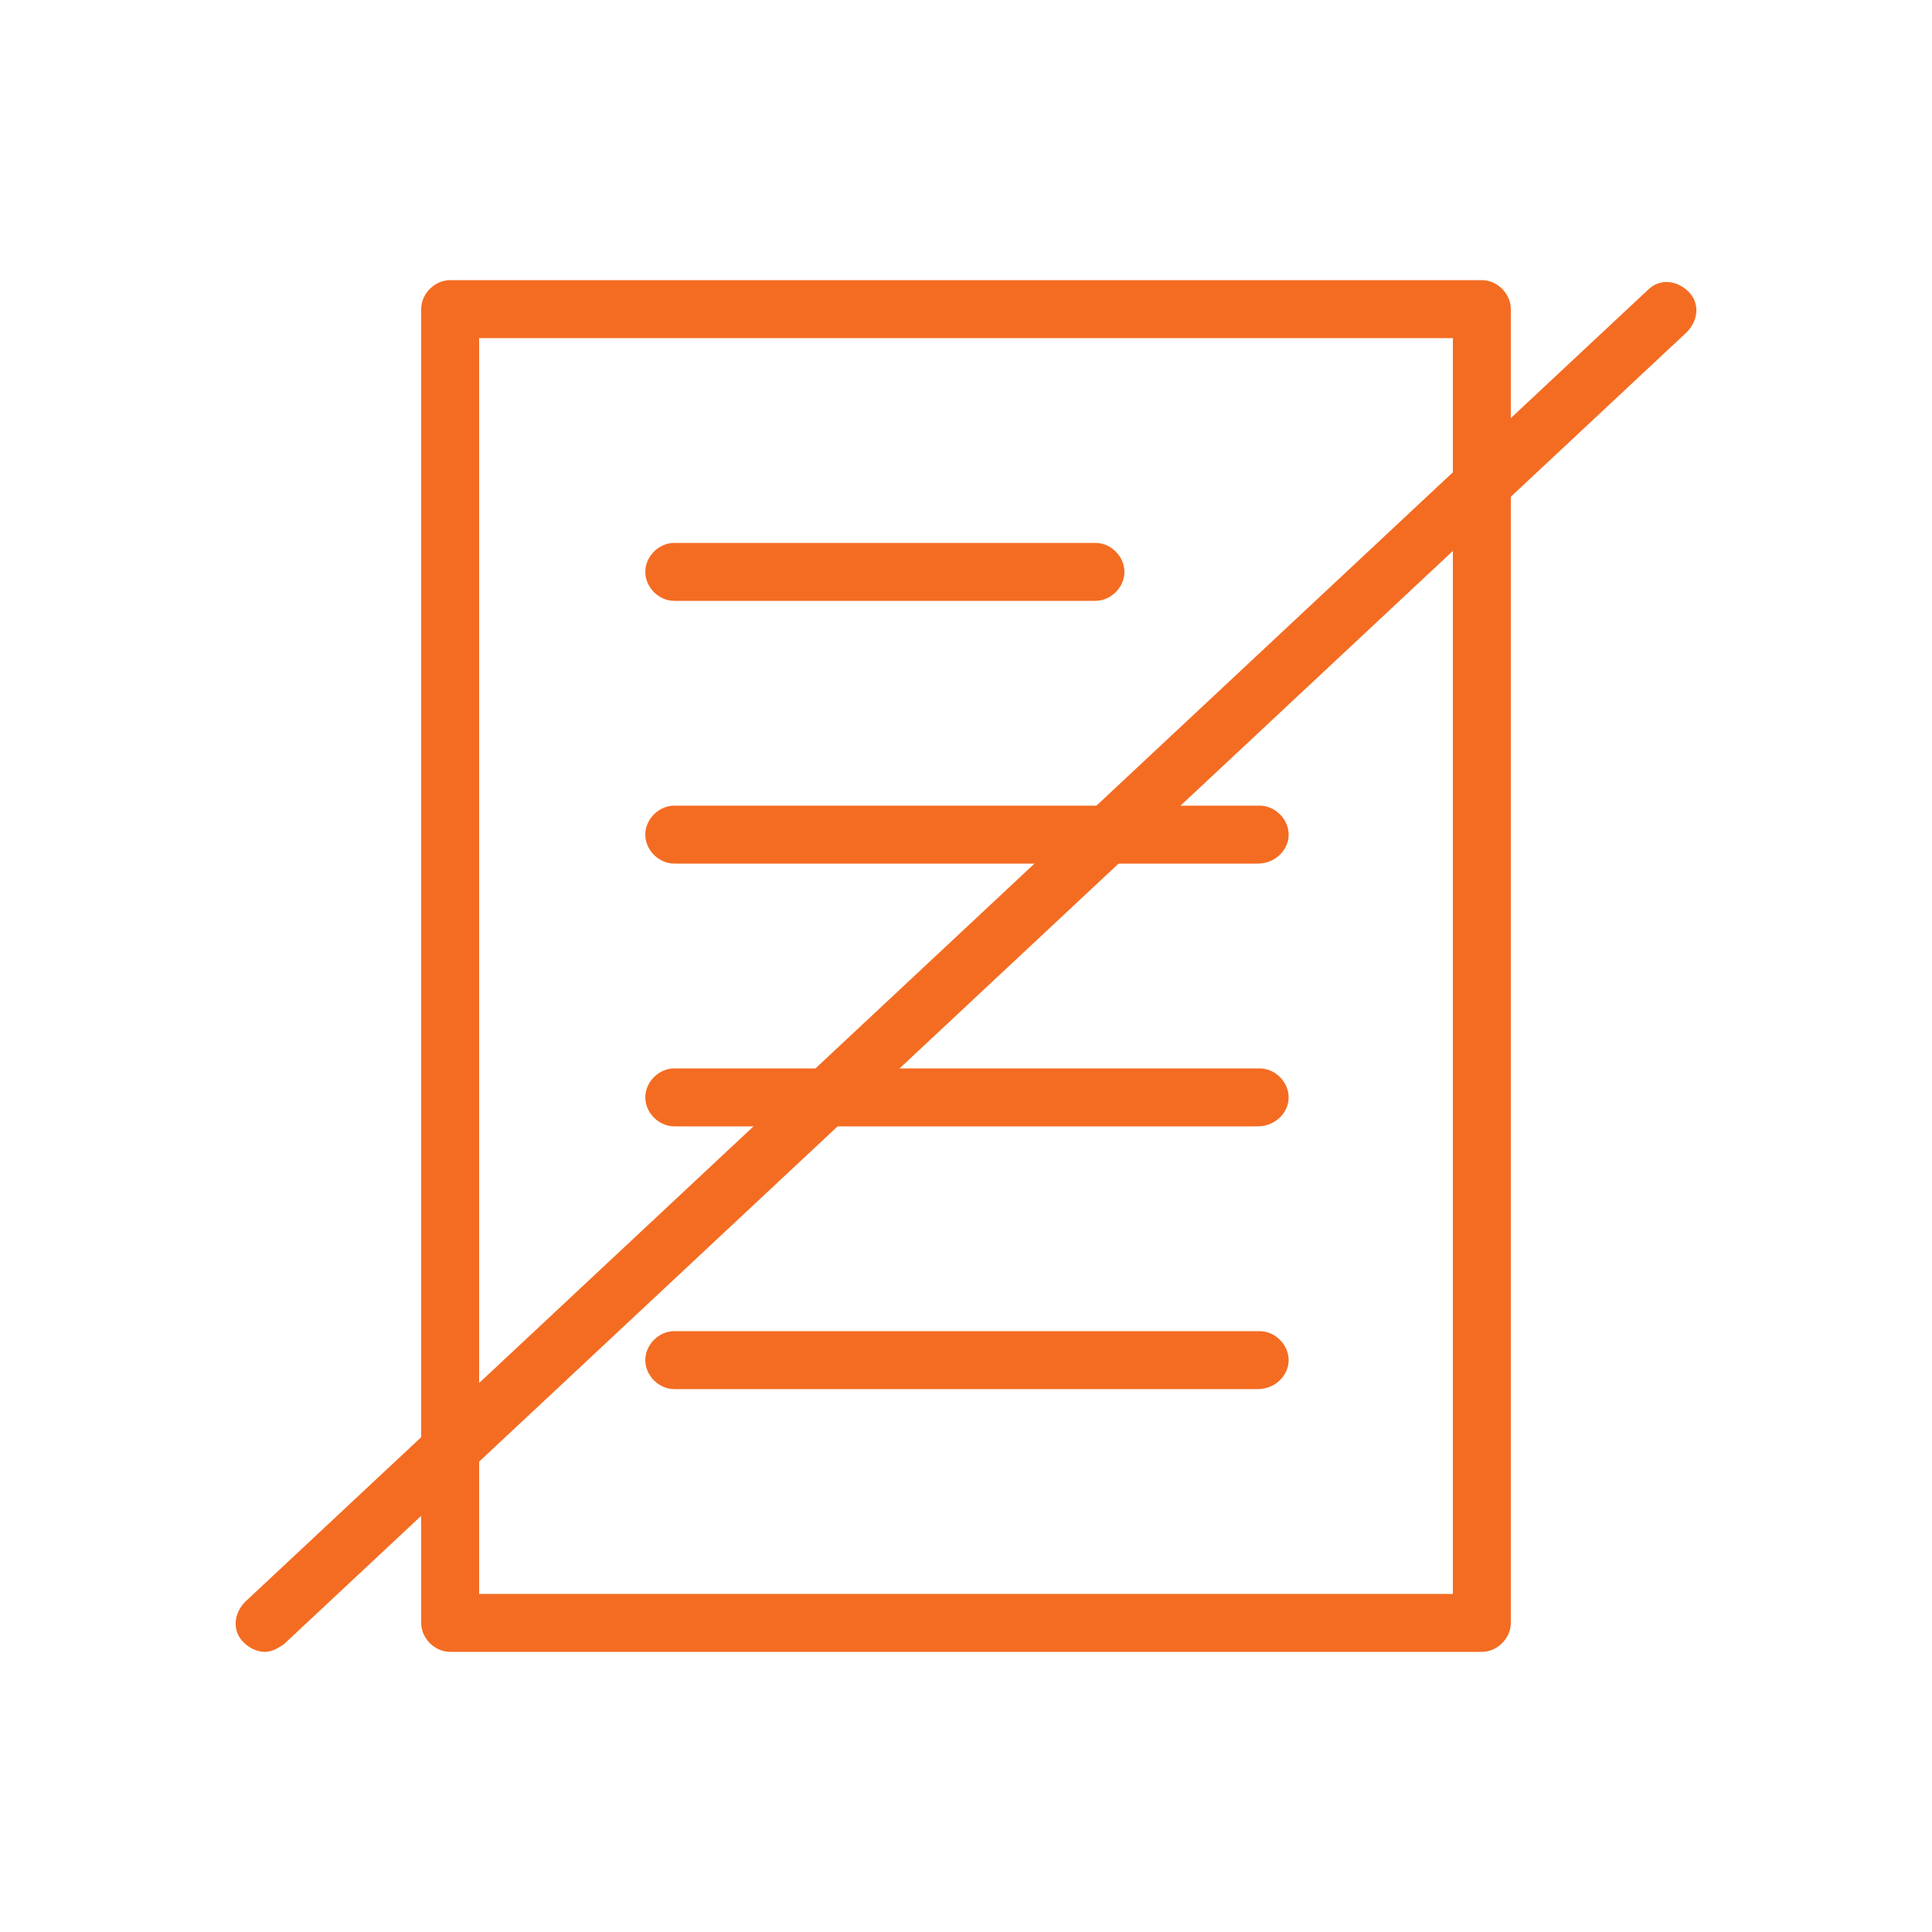
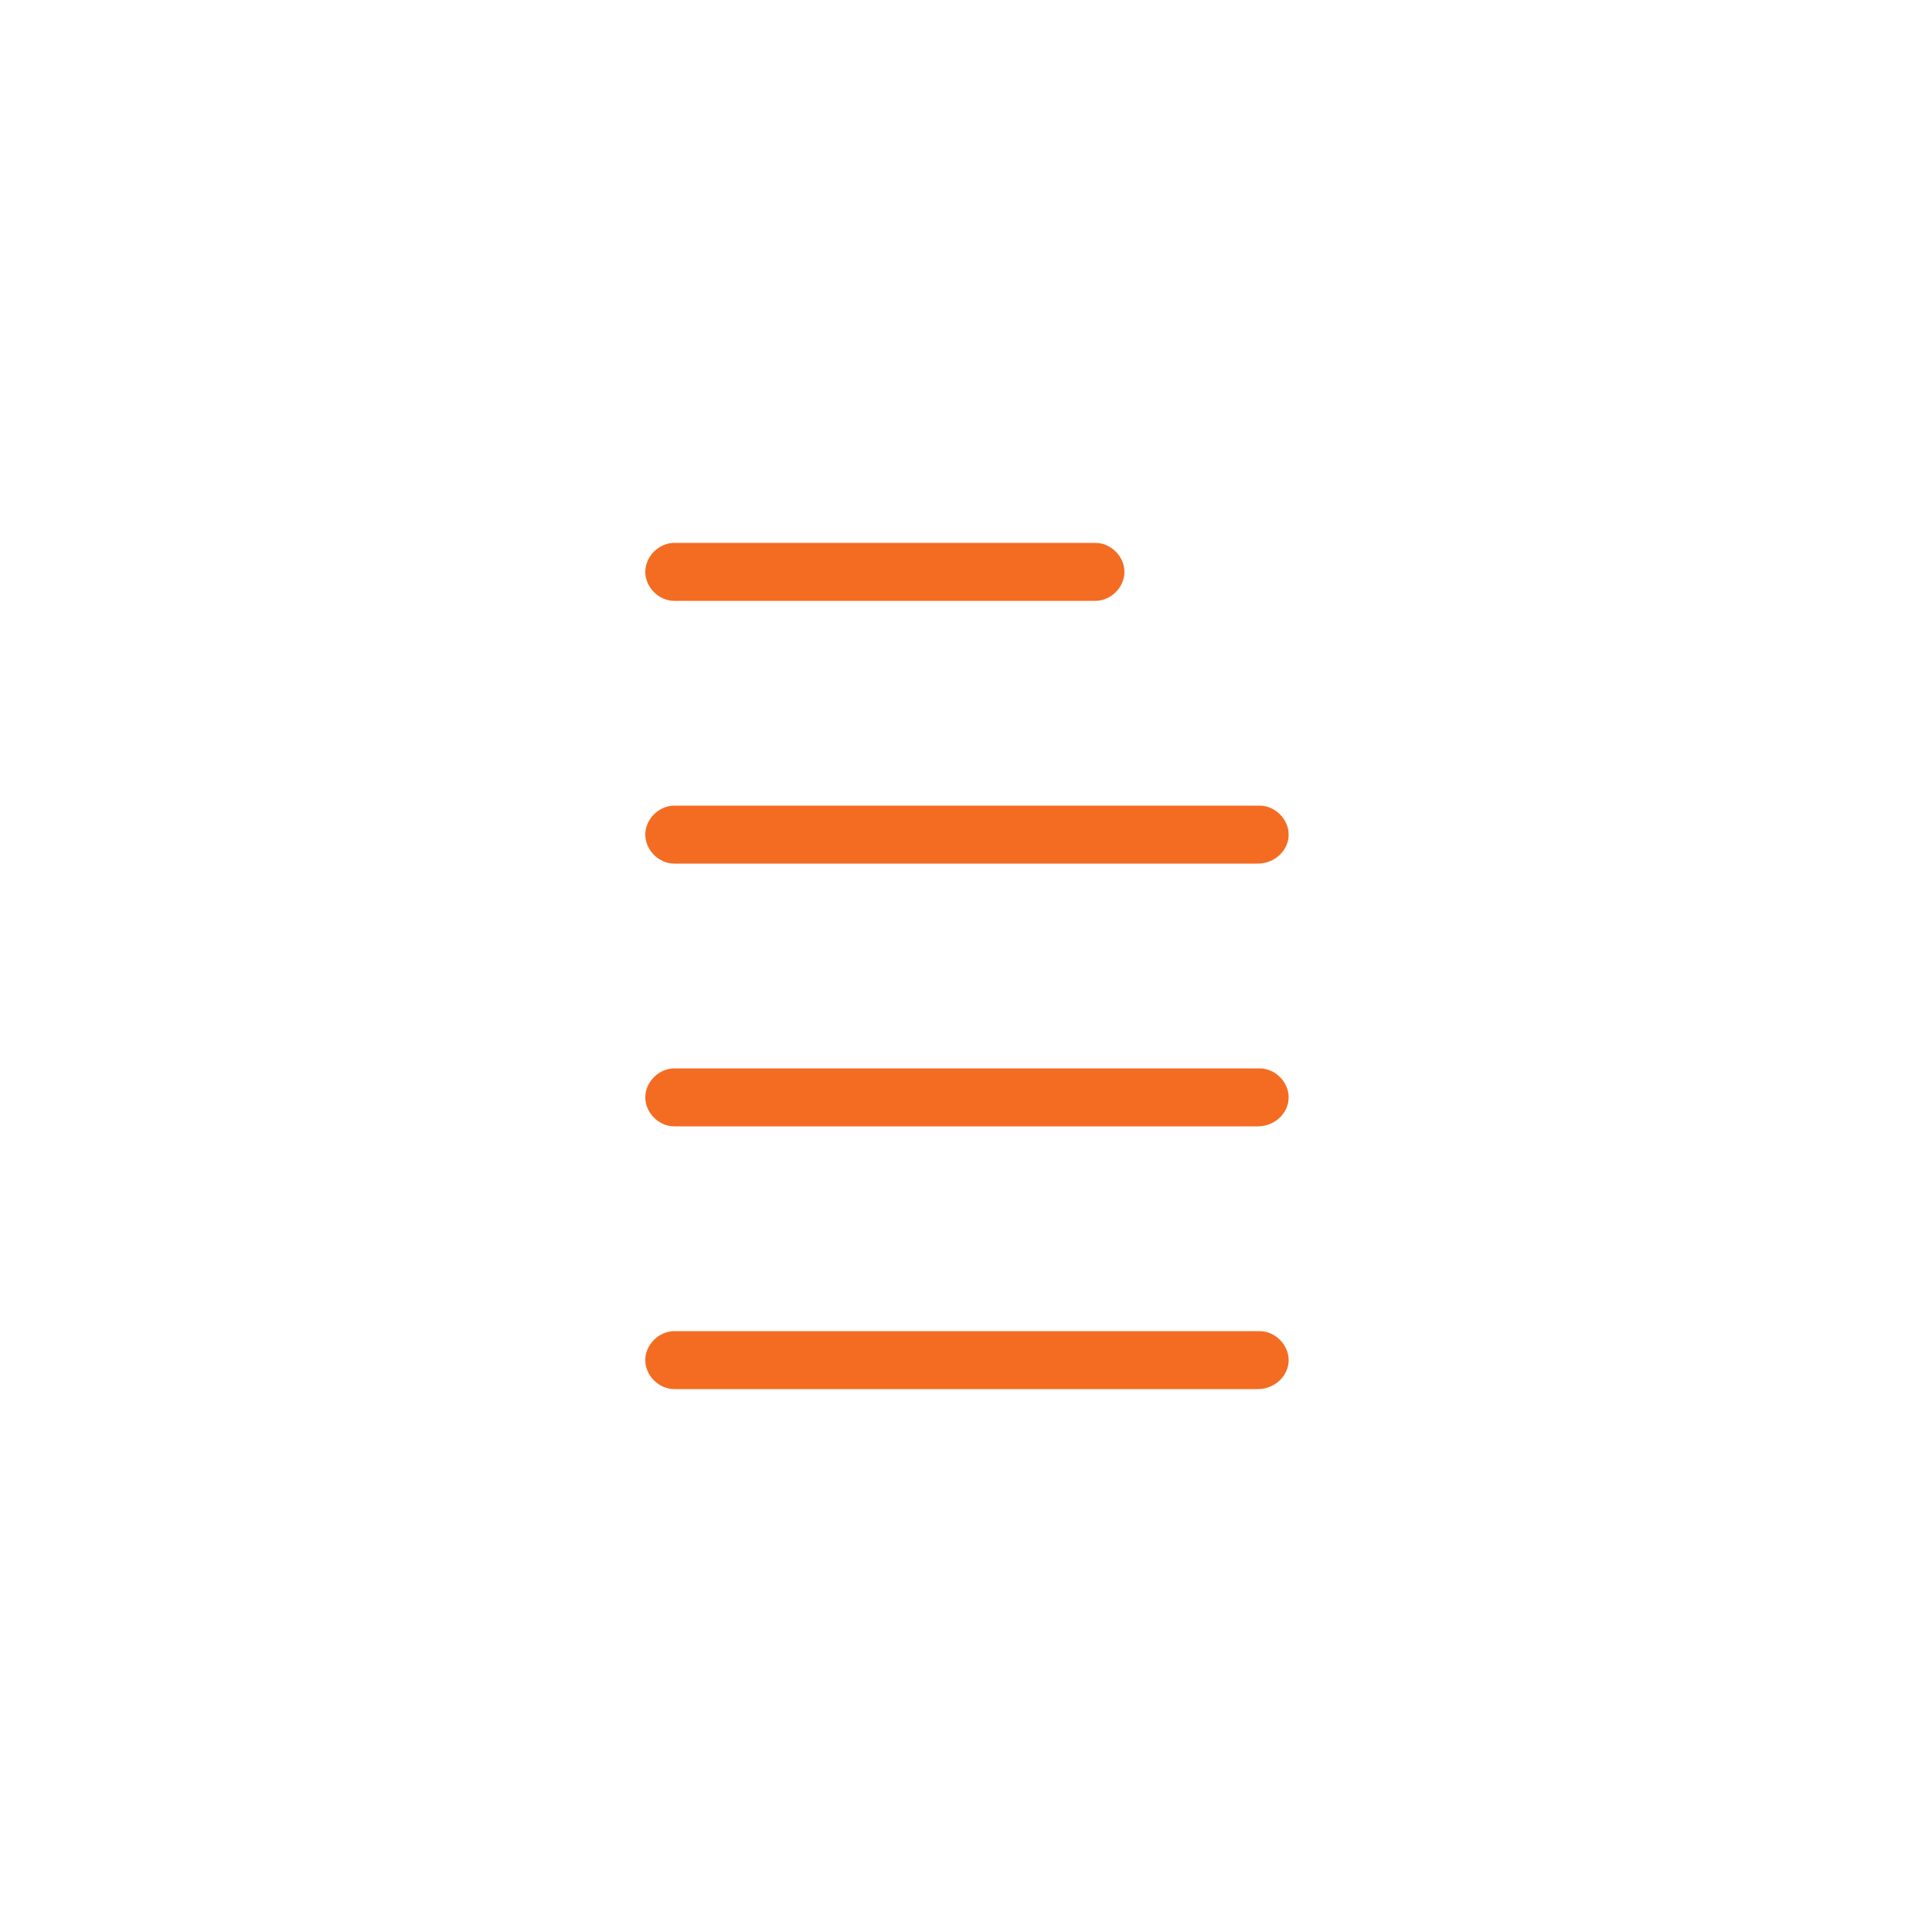
<svg xmlns="http://www.w3.org/2000/svg" version="1.1" id="Layer_1" x="0px" y="0px" viewBox="0 0 100 100" style="enable-background:new 0 0 100 100;" xml:space="preserve">
  <style type="text/css">
	.st0{fill:#003462;}
	.st1{fill:#FFFFFF;}
	.st2{fill:#F5F5F6;}
	.st3{fill:none;stroke:#F46C22;stroke-width:2.956;stroke-linecap:round;stroke-linejoin:round;stroke-miterlimit:10;}
	.st4{fill:none;stroke:#8B9AA6;stroke-width:2;stroke-linecap:round;stroke-linejoin:round;stroke-miterlimit:10;}
	.st5{fill:#8B9AA6;}
	.st6{fill:none;stroke:#FFFFFF;stroke-width:2.5;stroke-miterlimit:10;}
	.st7{fill:none;stroke:#FFFFFF;stroke-width:2.5;stroke-linecap:round;stroke-linejoin:round;stroke-miterlimit:10;}
	.st8{fill:#F46C22;}
</style>
  <g>
    <g>
-       <path class="st8" d="M76.7,85.5H23.3c-0.8,0-1.5-0.7-1.5-1.5V16c0-0.8,0.7-1.5,1.5-1.5h53.4c0.8,0,1.5,0.7,1.5,1.5V84    C78.2,84.8,77.5,85.5,76.7,85.5z M24.8,82.5h50.4v-65H24.8V82.5z" />
-     </g>
+       </g>
    <g>
-       <path class="st8" d="M13.7,85.5c-0.4,0-0.8-0.2-1.1-0.5c-0.6-0.6-0.5-1.5,0.1-2.1l72.6-67.9c0.6-0.6,1.5-0.5,2.1,0.1    c0.6,0.6,0.5,1.5-0.1,2.1L14.7,85.1C14.4,85.3,14.1,85.5,13.7,85.5z" />
-     </g>
+       </g>
    <g>
      <g>
        <path class="st8" d="M56.7,31.1H34.9c-0.8,0-1.5-0.7-1.5-1.5s0.7-1.5,1.5-1.5h21.8c0.8,0,1.5,0.7,1.5,1.5S57.5,31.1,56.7,31.1z" />
      </g>
      <g>
        <path class="st8" d="M65.1,44.7H34.9c-0.8,0-1.5-0.7-1.5-1.5s0.7-1.5,1.5-1.5h30.3c0.8,0,1.5,0.7,1.5,1.5S66,44.7,65.1,44.7z" />
      </g>
      <g>
        <path class="st8" d="M65.1,58.3H34.9c-0.8,0-1.5-0.7-1.5-1.5s0.7-1.5,1.5-1.5h30.3c0.8,0,1.5,0.7,1.5,1.5S66,58.3,65.1,58.3z" />
      </g>
      <g>
        <path class="st8" d="M65.1,71.9H34.9c-0.8,0-1.5-0.7-1.5-1.5s0.7-1.5,1.5-1.5h30.3c0.8,0,1.5,0.7,1.5,1.5S66,71.9,65.1,71.9z" />
      </g>
    </g>
  </g>
</svg>